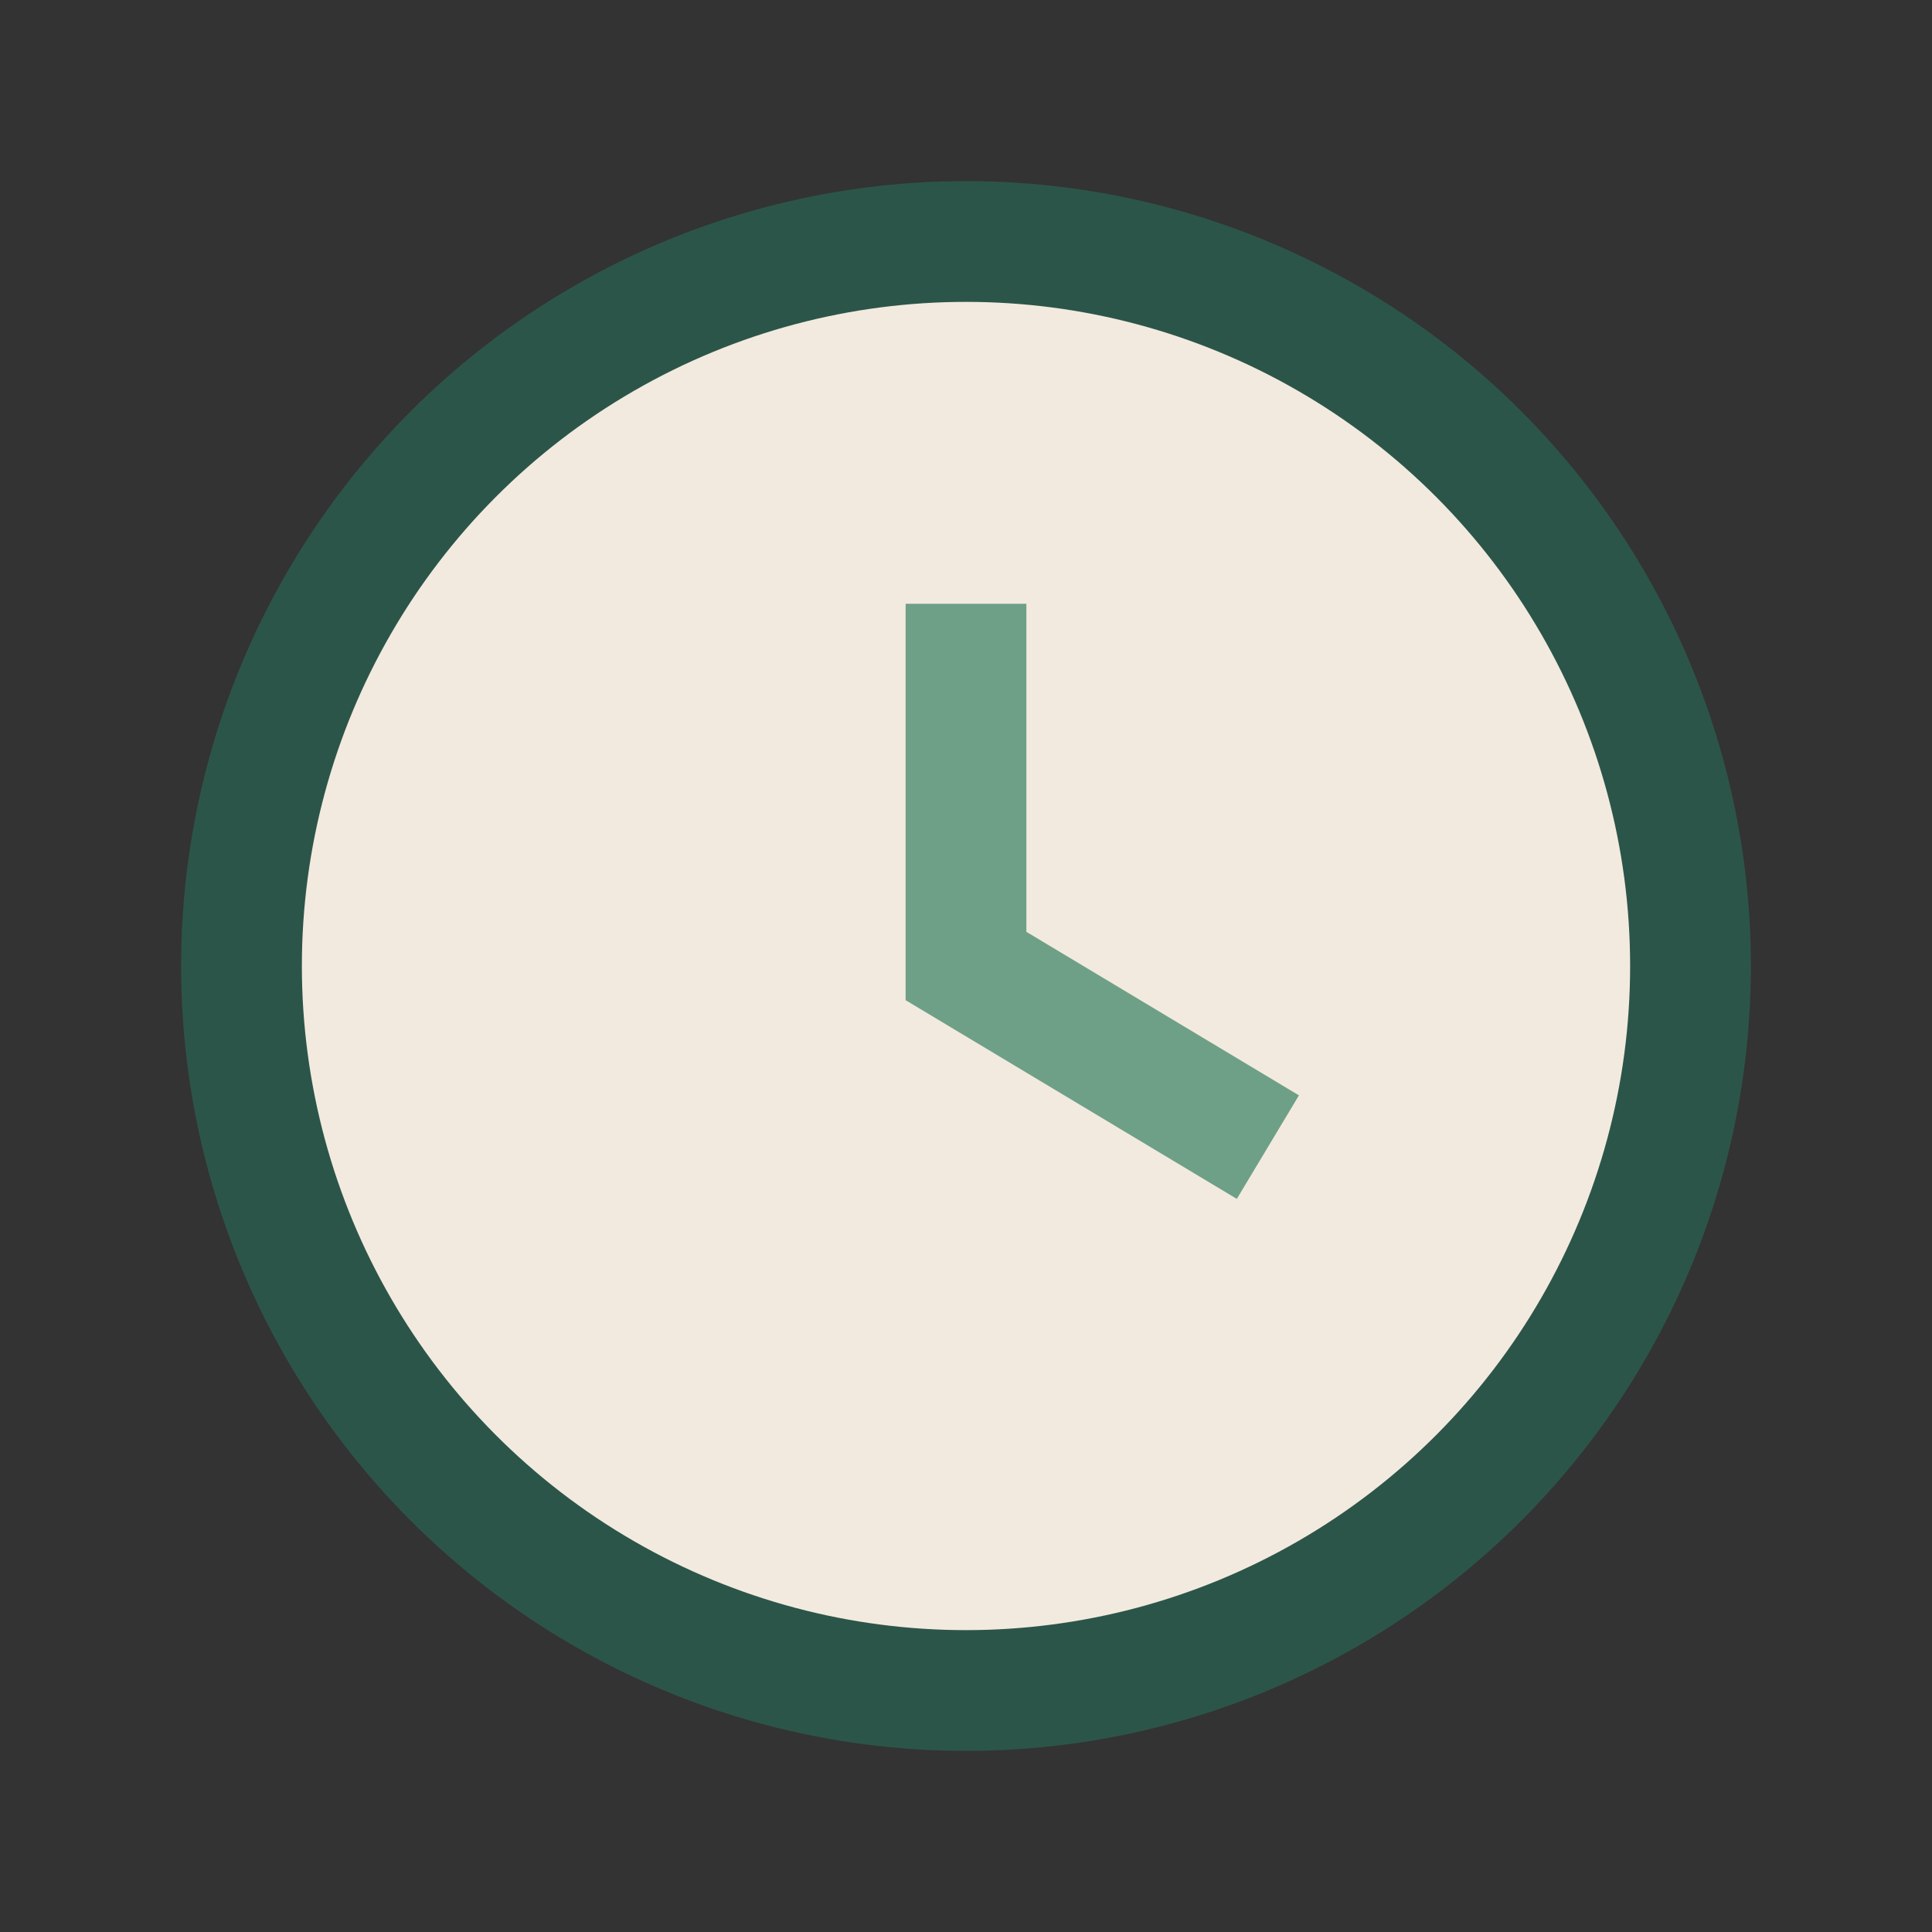
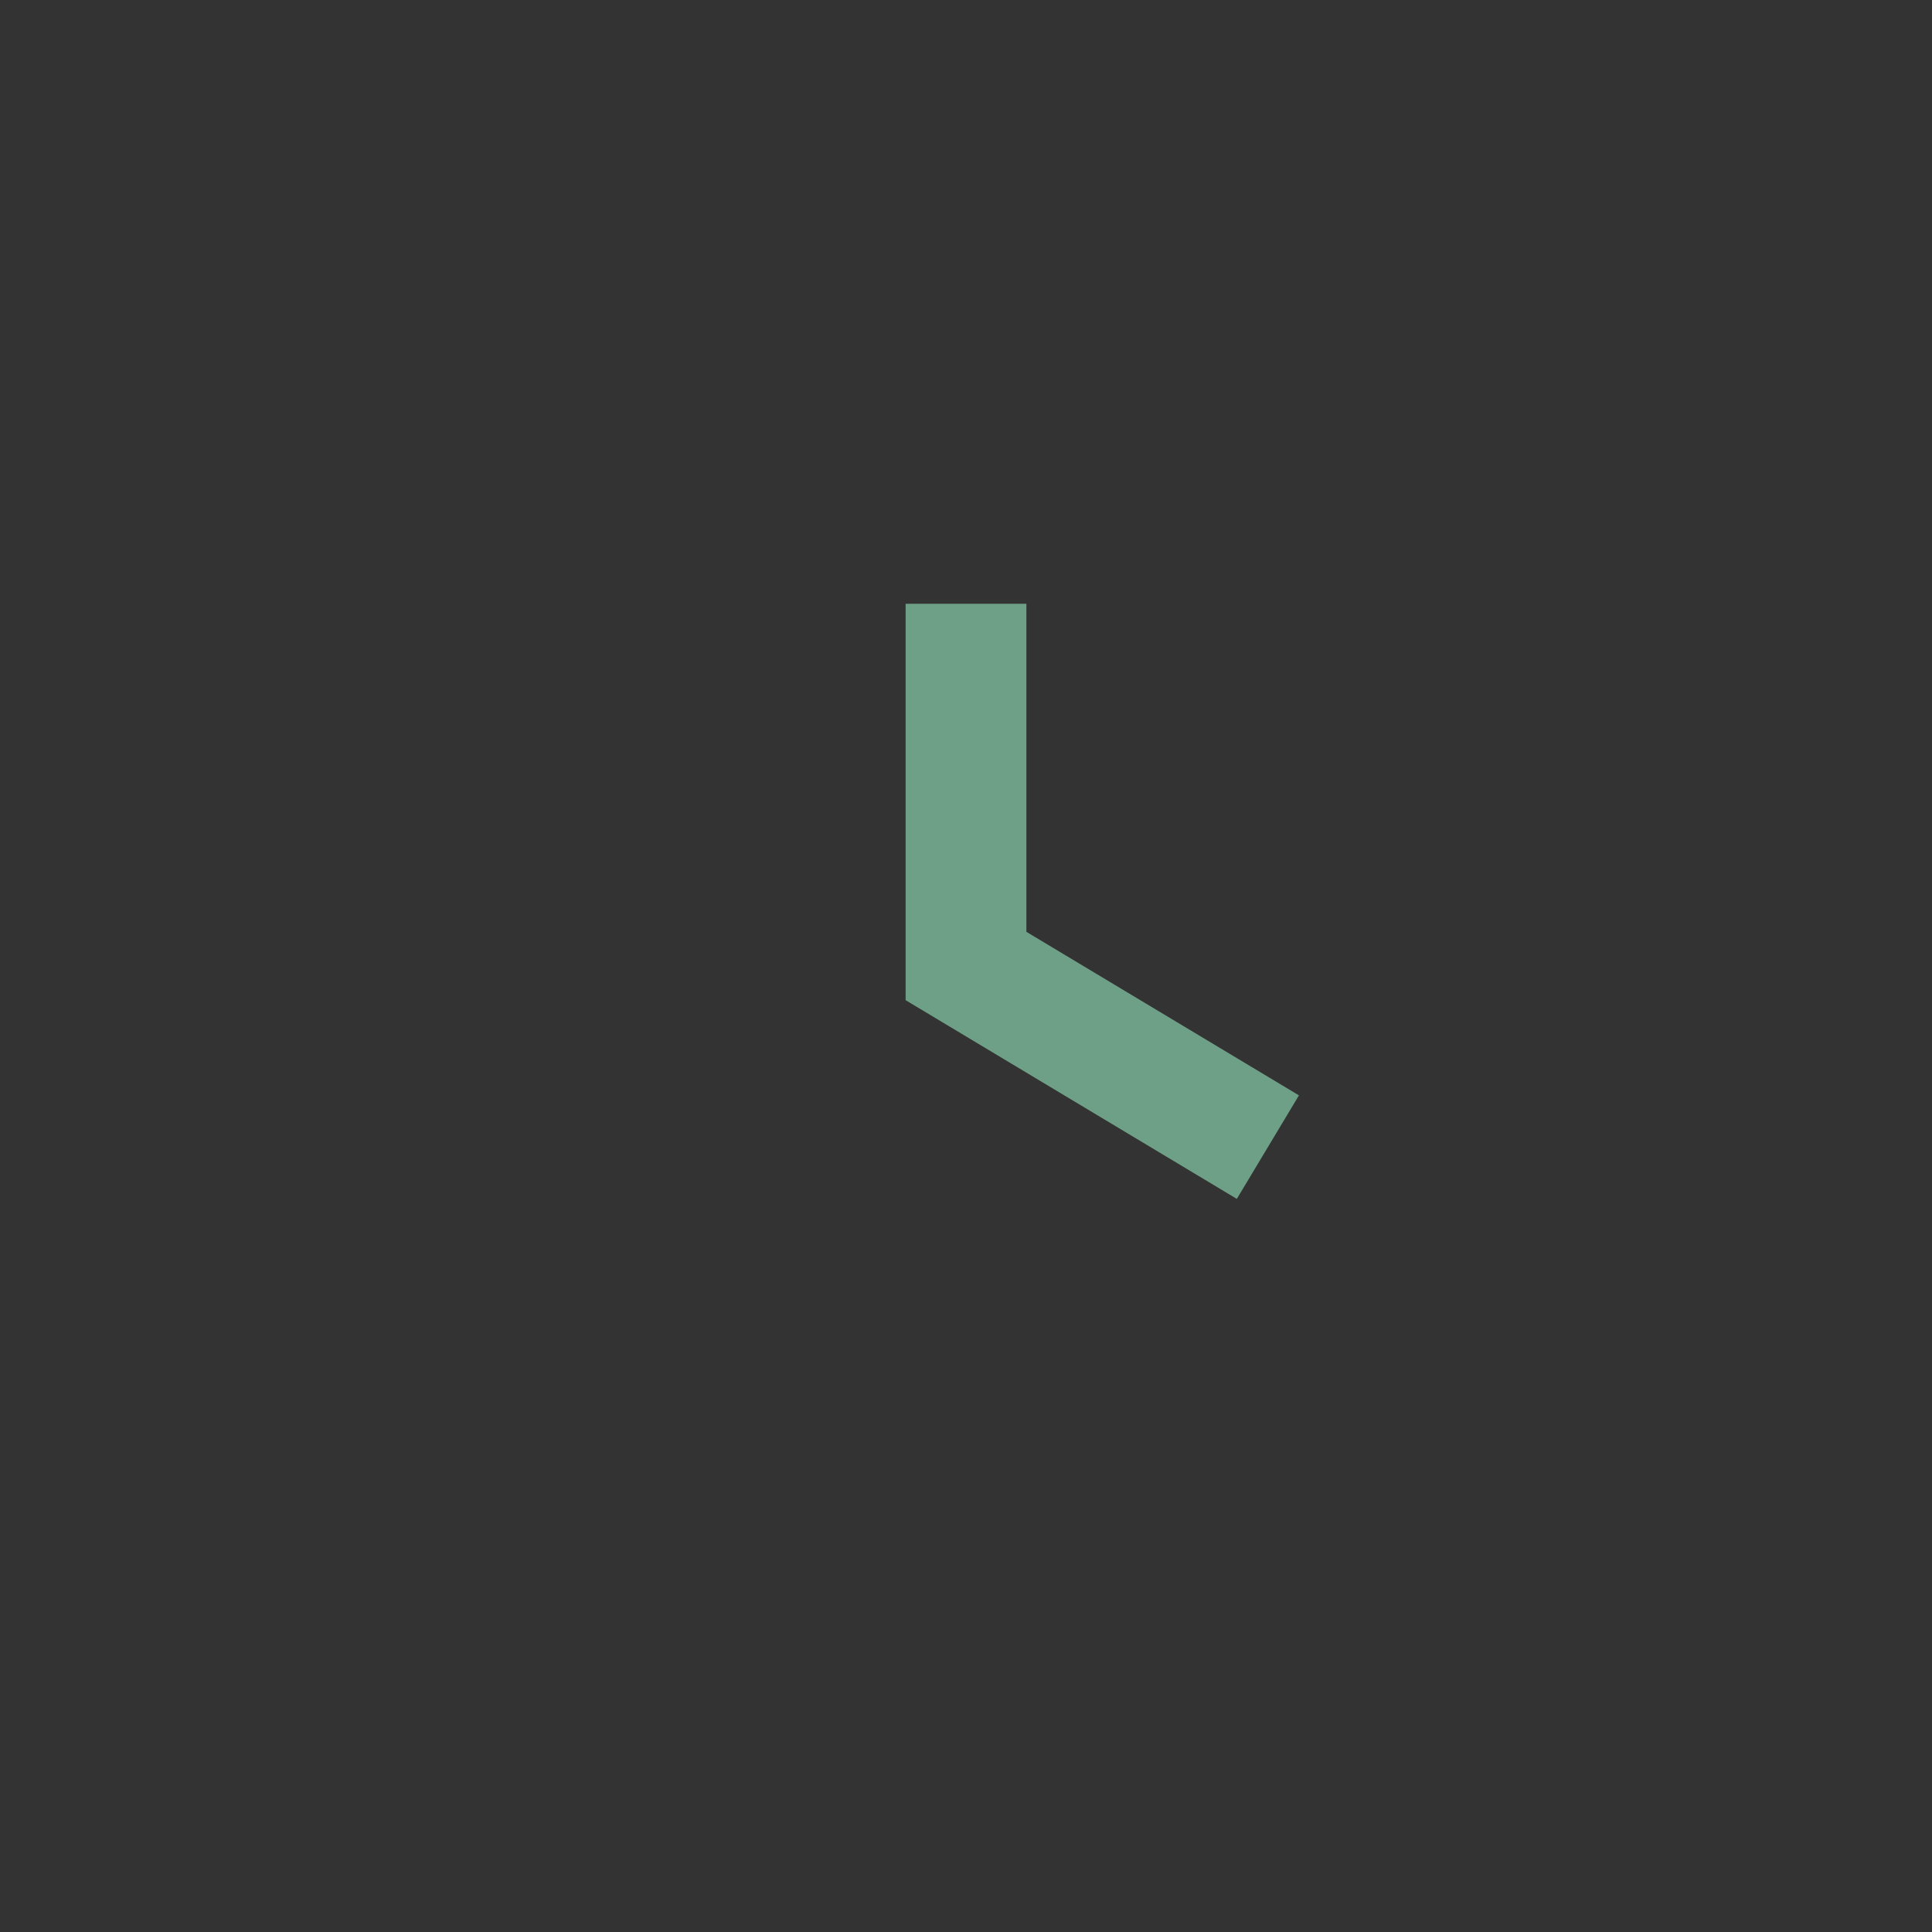
<svg xmlns="http://www.w3.org/2000/svg" width="32" height="32" viewBox="0 0 32 32">
  <rect x="0" y="0" width="32" height="32" fill="#333333" stroke="none" />
-   <circle cx="16" cy="16" r="12" fill="#F2EADF" stroke="#2C5549" stroke-width="2" />
  <path d="M16 10v6l5 3" stroke="#6EA087" stroke-width="2" fill="none" />
</svg>